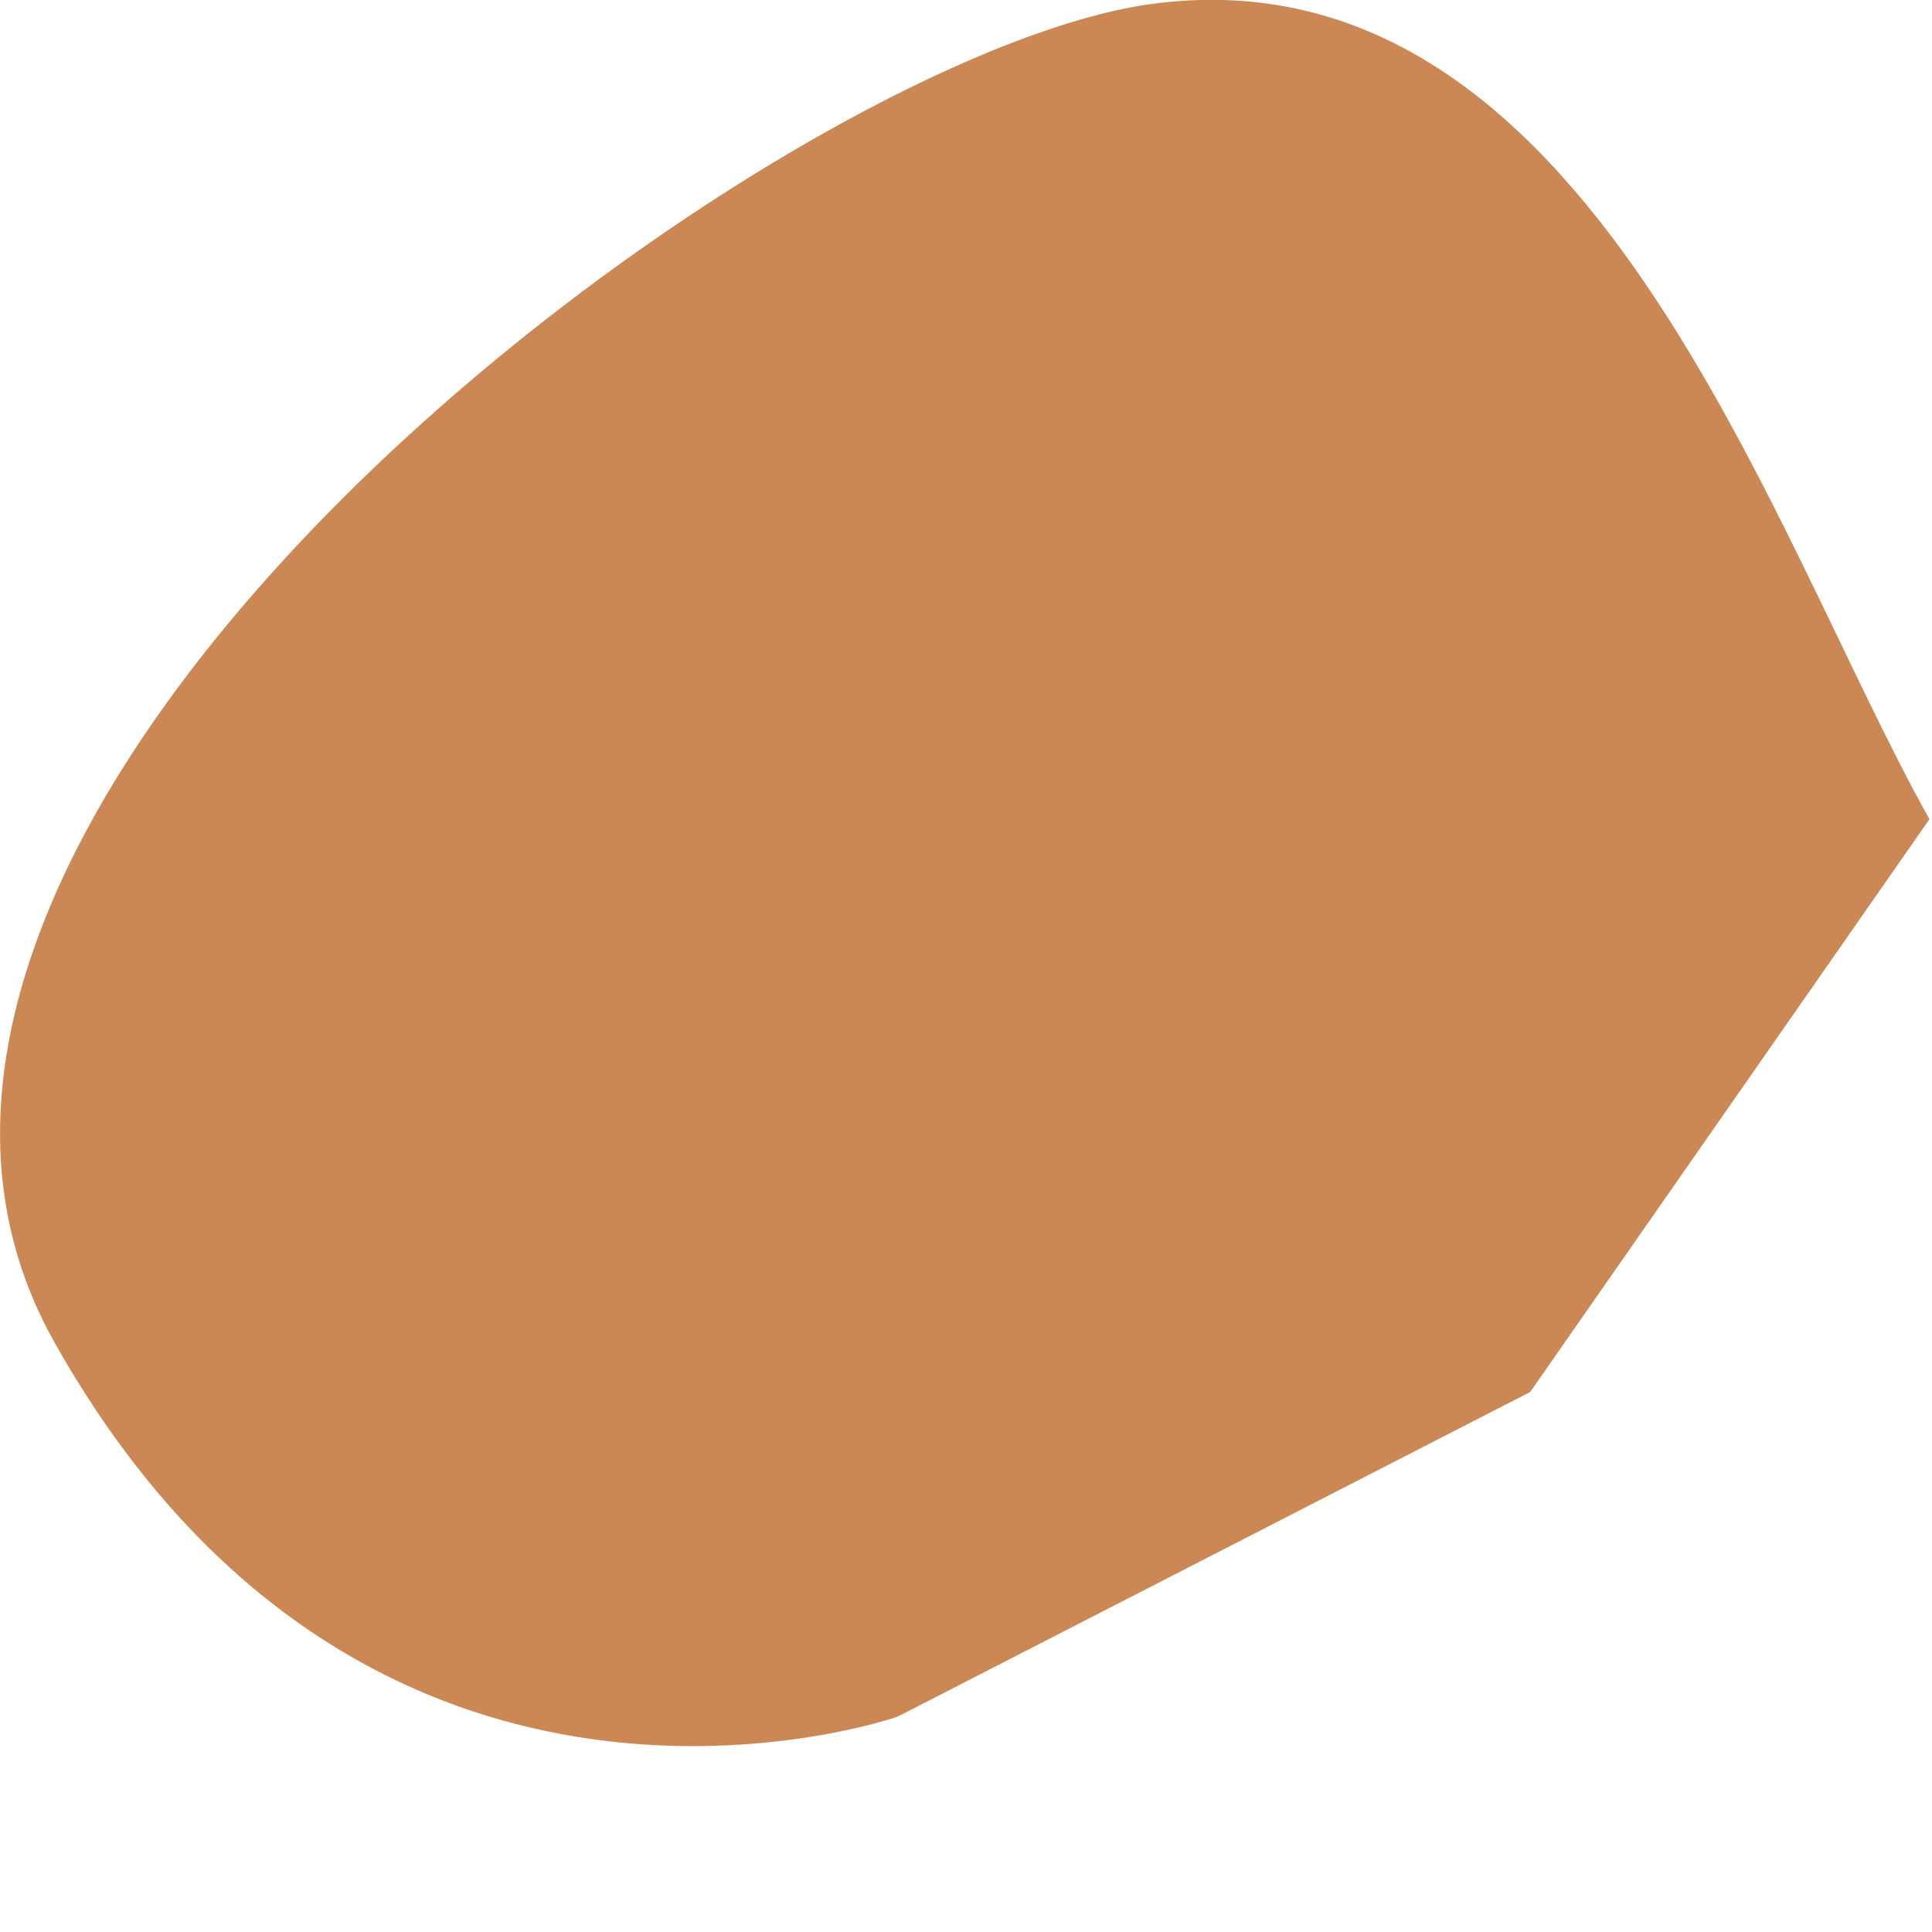
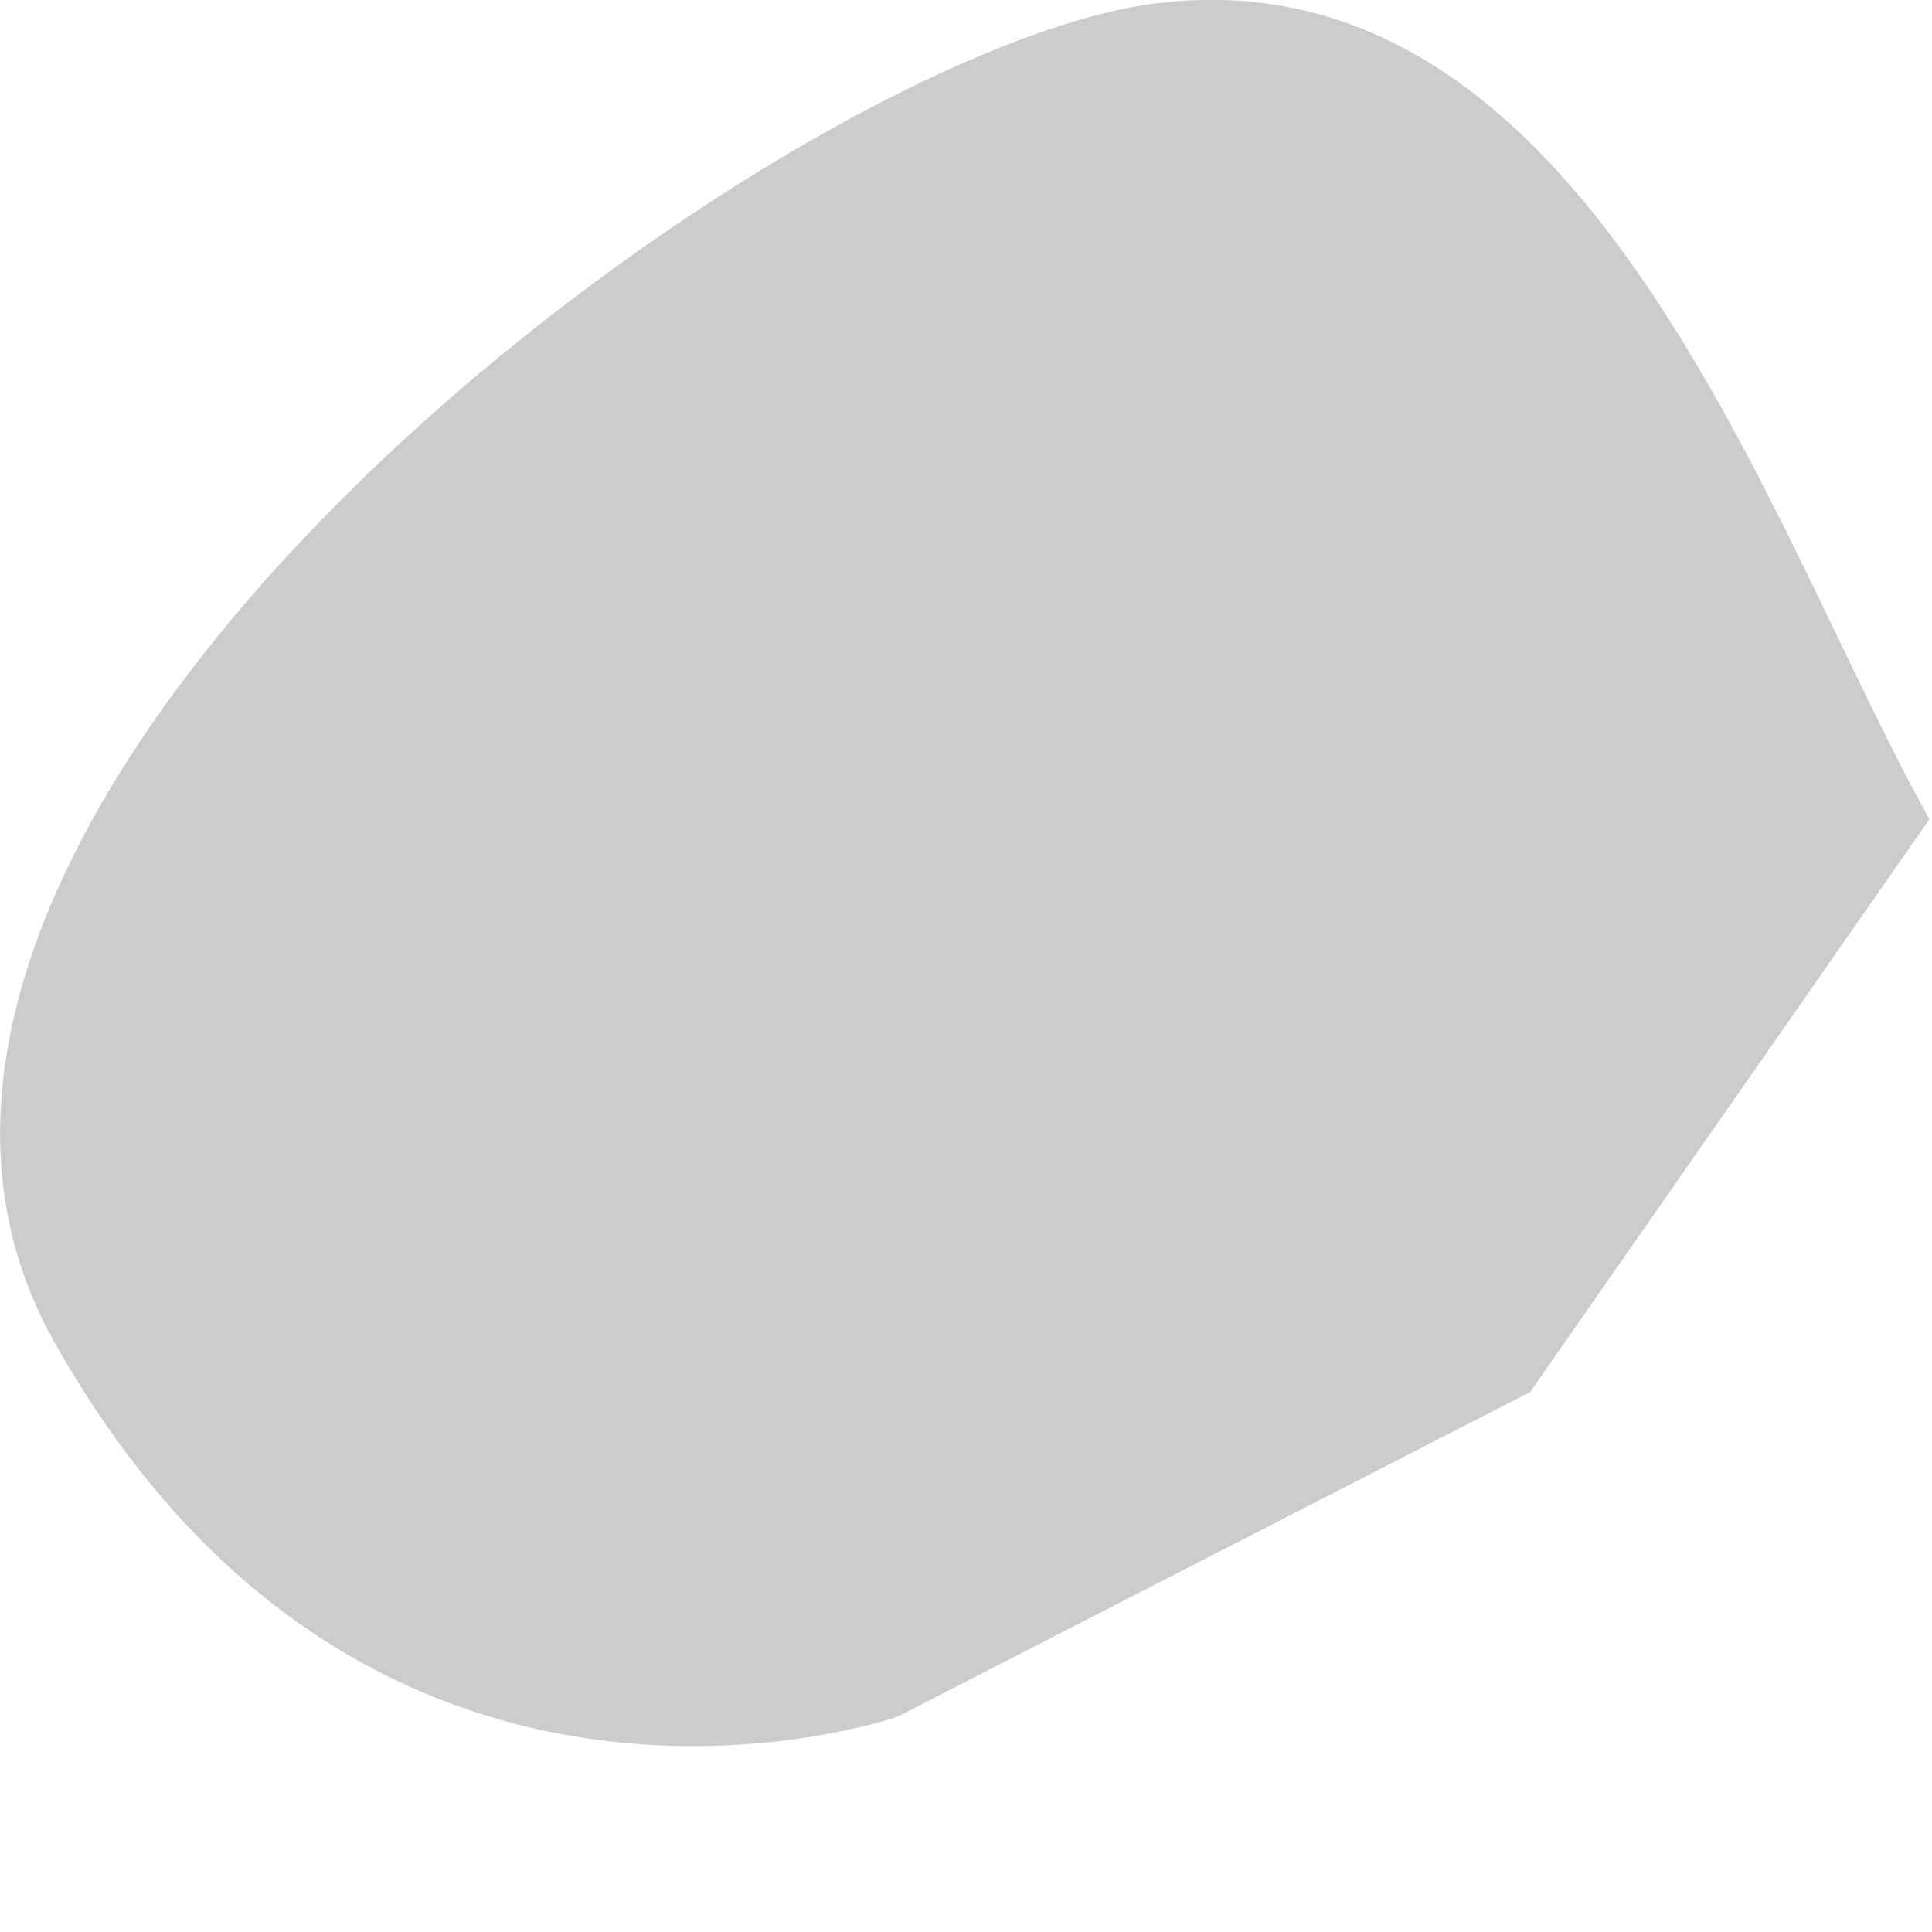
<svg xmlns="http://www.w3.org/2000/svg" fill="none" height="100%" overflow="visible" preserveAspectRatio="none" style="display: block;" viewBox="0 0 6 6" width="100%">
  <g id="Vector">
-     <path d="M4.752 4.323L5.992 2.544C5.496 1.661 4.935 -0.175 3.571 0.013C2.377 0.183 -0.762 2.525 0.171 4.172C1.15 5.907 2.788 5.331 2.788 5.331L4.752 4.323Z" fill="#FEA969" />
    <path d="M4.752 4.323L5.992 2.544C5.496 1.661 4.935 -0.175 3.571 0.013C2.377 0.183 -0.762 2.525 0.171 4.172C1.15 5.907 2.788 5.331 2.788 5.331L4.752 4.323Z" fill="black" fill-opacity="0.2" />
  </g>
</svg>